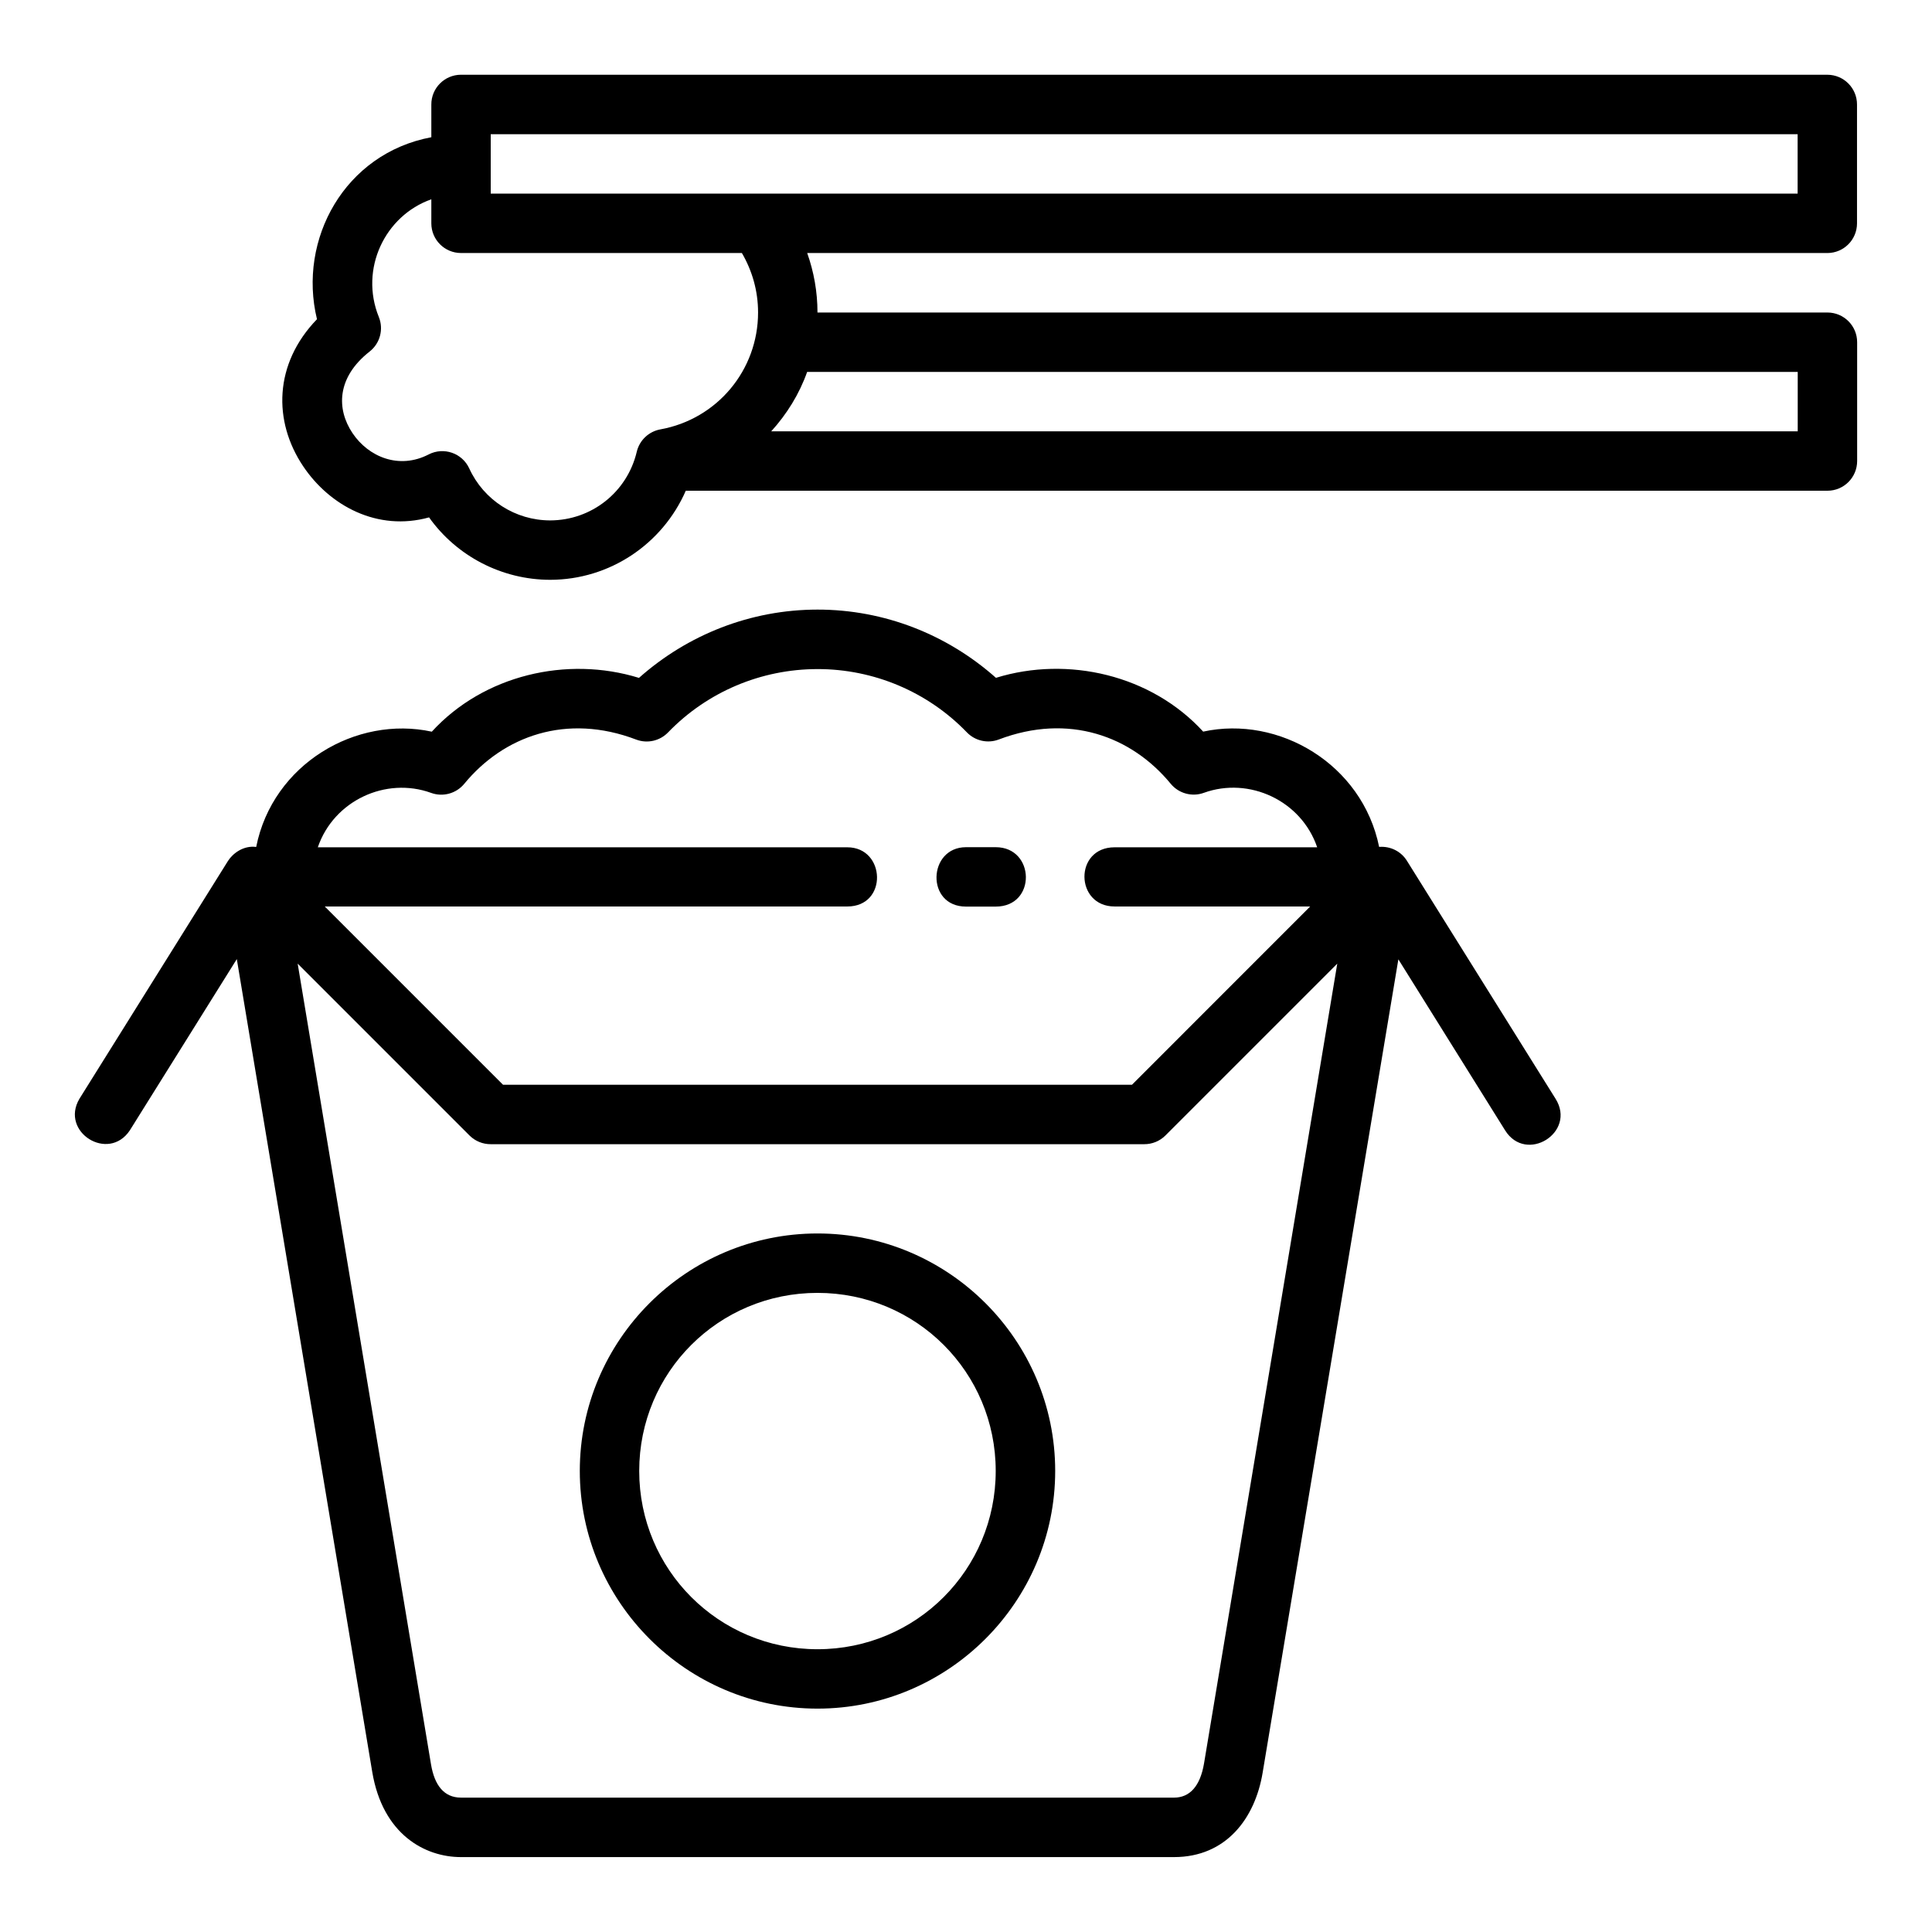
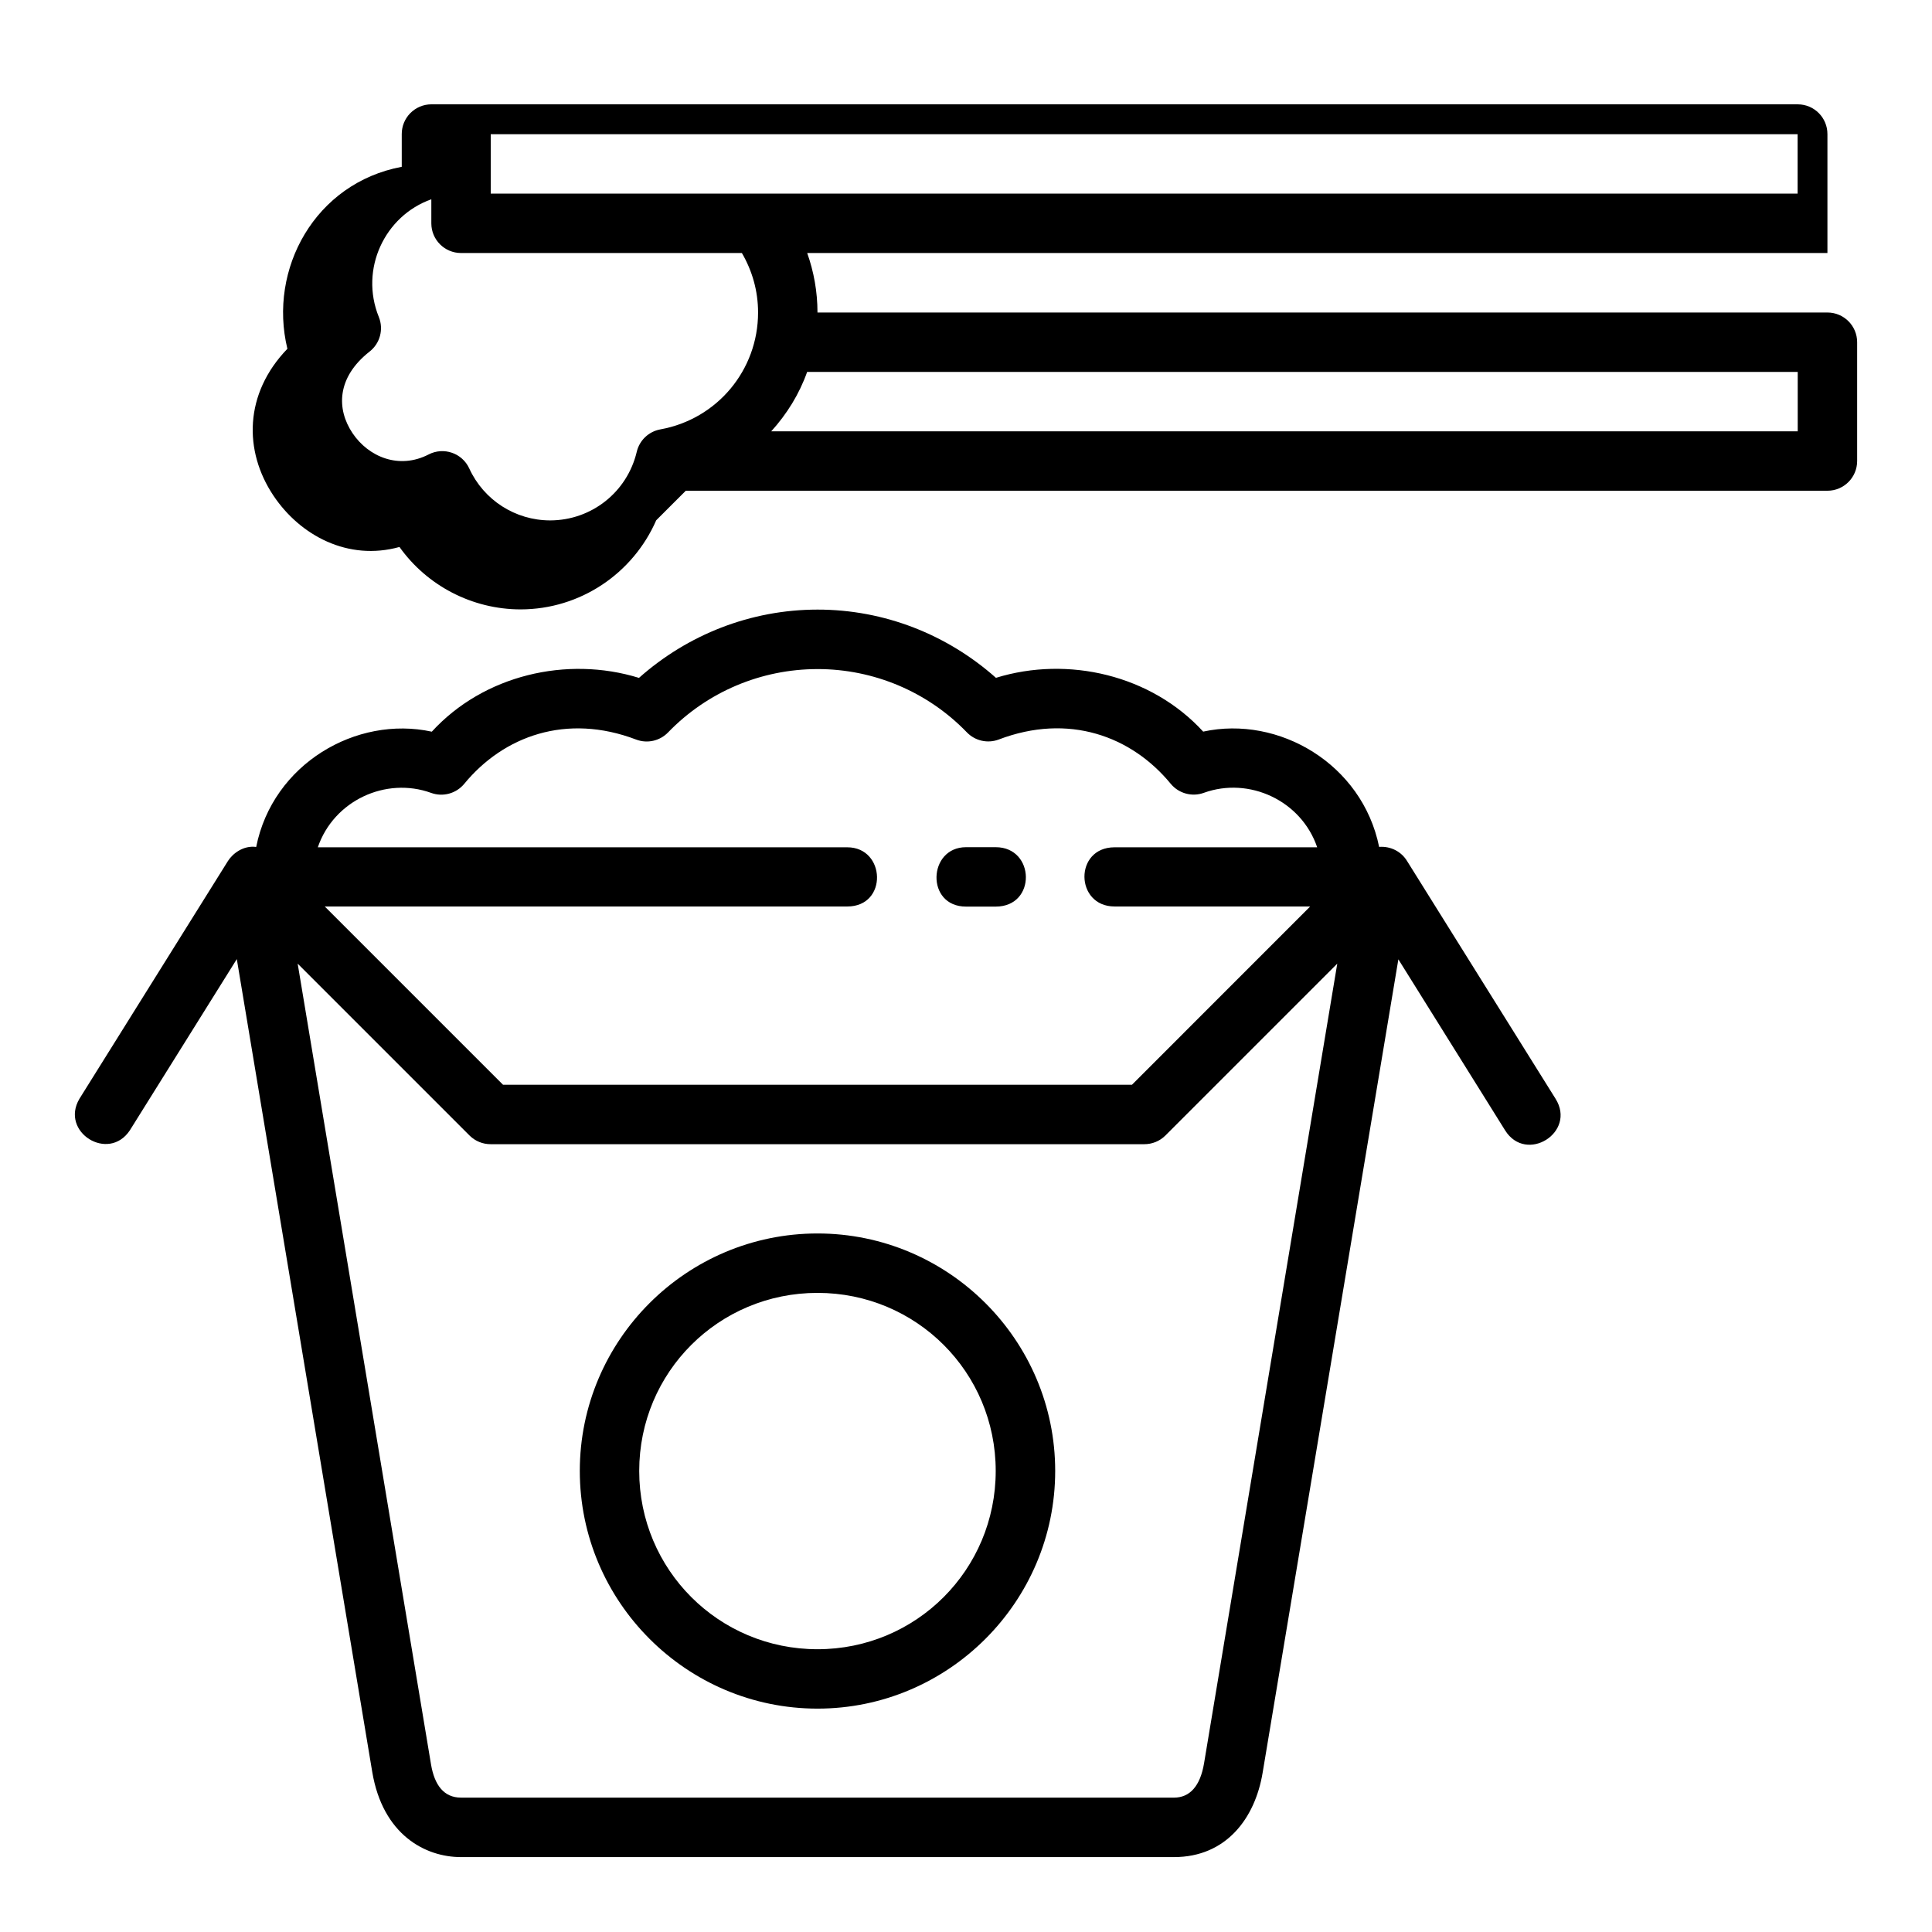
<svg xmlns="http://www.w3.org/2000/svg" fill="#000000" width="800px" height="800px" version="1.1" viewBox="144 144 512 512">
-   <path d="m325.74 274.05h302.55c4.348 0 7.871-3.523 7.871-7.871v-31.488c0-4.348-3.523-7.871-7.871-7.871l-267.65-0.004c0-5.516-0.969-10.816-2.723-15.758h270.37c4.324-0.016 7.824-3.519 7.84-7.84v-31.504c0.016-4.348-3.492-7.887-7.84-7.902l-362.14-0.004c-4.348 0.016-7.859 3.555-7.84 7.902v8.656c-22.945 4.301-35.445 27.051-30.305 48.23-11.461 11.871-11.633 27.066-3.676 38.945 7.047 10.516 19.719 17.363 33.379 13.574 7.285 10.234 19.223 16.527 32.09 16.543 15.828-0.016 29.789-9.512 35.949-23.617zm-51.691-94.48h346.34v15.746l-346.34-0.004zm-15.742 17.25v6.394c0.016 4.324 3.519 7.824 7.84 7.84h74.461c2.699 4.637 4.289 9.969 4.289 15.758 0 15.281-10.852 28.266-25.891 30.98-3.082 0.559-5.539 2.891-6.258 5.934-2.527 10.684-11.977 18.168-22.953 18.188-9.234-0.016-17.582-5.367-21.434-13.762-1.867-4.082-6.769-5.777-10.762-3.723-7.82 4.047-15.938 0.688-20.188-5.656s-4.231-14.723 4.551-21.617c2.758-2.168 3.746-5.898 2.43-9.148-5.141-12.688 1.562-26.824 13.914-31.195zm99.598 45.742h262.51v15.742h-272.03c4.133-4.562 7.434-9.859 9.516-15.742zm104.95 95.324c-13.715-14.992-35.805-20.16-54.918-14.254-12.895-11.453-29.559-18.09-47.293-18.082s-34.414 6.644-47.309 18.098c-19.113-5.906-41.188-0.738-54.902 14.254-20.004-4.359-42.16 8.551-46.539 30.551-3.41-0.457-6.258 1.754-7.504 3.75l-39.344 62.992c-5.191 8.816 7.699 16.883 13.359 8.363l28.352-45.387 35.883 215.36c2.781 16.691 14.047 22.617 23.508 22.617h188.98c13.836 0 21.473-10.297 23.477-22.324l35.977-215.59 28.289 45.324c5.574 8.918 18.953 0.555 13.375-8.363l-39.344-62.992c-1.531-2.539-4.363-4-7.418-3.766-4.473-21.992-26.617-34.91-46.625-30.551zm-102.21-16.574c14.926-0.008 29.207 6.019 39.574 16.758 2.176 2.262 5.484 3.019 8.426 1.922 18.531-7.066 35.203-0.938 45.617 11.73 2.125 2.562 5.644 3.527 8.777 2.383 11.996-4.336 25.809 2.043 30.027 14.438h-53.684c-10.785 0-10.527 15.684 0 15.684h51.828l-47.23 47.246-166.67 0.004-47.246-47.25h138.48c10.805 0 10.191-15.684 0-15.684h-140.32c4.227-12.383 18.023-18.758 30.012-14.422 3.133 1.145 6.656 0.18 8.777-2.383 10.414-12.668 27.086-18.797 45.617-11.73 2.941 1.098 6.25 0.34 8.426-1.922 10.367-10.738 24.648-16.766 39.574-16.773zm39.359 47.203c-10.121 0-10.738 15.742 0 15.742h7.871c10.855 0 10.457-15.742 0-15.742zm-177.12 30.859 45.586 45.586c1.488 1.465 3.496 2.277 5.582 2.262h173.17c2.086 0.016 4.094-0.797 5.582-2.262l45.586-45.586-35.301 211.9c-1.016 6.102-3.809 9.117-7.965 9.117l-188.97-0.004c-4.477 0-7.008-3.262-7.934-8.824zm137.76 71.508c-34.688 0-62.992 28.242-62.992 62.93s28.305 62.992 62.992 62.992 62.992-28.305 62.992-62.992-28.305-62.93-62.992-62.93zm0 15.746c26.18 0 47.23 21.008 47.23 47.188s-21.055 47.246-47.23 47.246c-26.18 0-47.246-21.07-47.246-47.246 0-26.18 21.07-47.188 47.246-47.188z" />
+   <path d="m325.74 274.05h302.55c4.348 0 7.871-3.523 7.871-7.871v-31.488c0-4.348-3.523-7.871-7.871-7.871l-267.65-0.004c0-5.516-0.969-10.816-2.723-15.758h270.37v-31.504c0.016-4.348-3.492-7.887-7.84-7.902l-362.14-0.004c-4.348 0.016-7.859 3.555-7.84 7.902v8.656c-22.945 4.301-35.445 27.051-30.305 48.23-11.461 11.871-11.633 27.066-3.676 38.945 7.047 10.516 19.719 17.363 33.379 13.574 7.285 10.234 19.223 16.527 32.09 16.543 15.828-0.016 29.789-9.512 35.949-23.617zm-51.691-94.48h346.34v15.746l-346.34-0.004zm-15.742 17.25v6.394c0.016 4.324 3.519 7.824 7.84 7.84h74.461c2.699 4.637 4.289 9.969 4.289 15.758 0 15.281-10.852 28.266-25.891 30.98-3.082 0.559-5.539 2.891-6.258 5.934-2.527 10.684-11.977 18.168-22.953 18.188-9.234-0.016-17.582-5.367-21.434-13.762-1.867-4.082-6.769-5.777-10.762-3.723-7.82 4.047-15.938 0.688-20.188-5.656s-4.231-14.723 4.551-21.617c2.758-2.168 3.746-5.898 2.43-9.148-5.141-12.688 1.562-26.824 13.914-31.195zm99.598 45.742h262.51v15.742h-272.03c4.133-4.562 7.434-9.859 9.516-15.742zm104.95 95.324c-13.715-14.992-35.805-20.16-54.918-14.254-12.895-11.453-29.559-18.09-47.293-18.082s-34.414 6.644-47.309 18.098c-19.113-5.906-41.188-0.738-54.902 14.254-20.004-4.359-42.16 8.551-46.539 30.551-3.41-0.457-6.258 1.754-7.504 3.75l-39.344 62.992c-5.191 8.816 7.699 16.883 13.359 8.363l28.352-45.387 35.883 215.36c2.781 16.691 14.047 22.617 23.508 22.617h188.98c13.836 0 21.473-10.297 23.477-22.324l35.977-215.59 28.289 45.324c5.574 8.918 18.953 0.555 13.375-8.363l-39.344-62.992c-1.531-2.539-4.363-4-7.418-3.766-4.473-21.992-26.617-34.91-46.625-30.551zm-102.21-16.574c14.926-0.008 29.207 6.019 39.574 16.758 2.176 2.262 5.484 3.019 8.426 1.922 18.531-7.066 35.203-0.938 45.617 11.73 2.125 2.562 5.644 3.527 8.777 2.383 11.996-4.336 25.809 2.043 30.027 14.438h-53.684c-10.785 0-10.527 15.684 0 15.684h51.828l-47.23 47.246-166.67 0.004-47.246-47.25h138.48c10.805 0 10.191-15.684 0-15.684h-140.32c4.227-12.383 18.023-18.758 30.012-14.422 3.133 1.145 6.656 0.18 8.777-2.383 10.414-12.668 27.086-18.797 45.617-11.73 2.941 1.098 6.25 0.34 8.426-1.922 10.367-10.738 24.648-16.766 39.574-16.773zm39.359 47.203c-10.121 0-10.738 15.742 0 15.742h7.871c10.855 0 10.457-15.742 0-15.742zm-177.12 30.859 45.586 45.586c1.488 1.465 3.496 2.277 5.582 2.262h173.17c2.086 0.016 4.094-0.797 5.582-2.262l45.586-45.586-35.301 211.9c-1.016 6.102-3.809 9.117-7.965 9.117l-188.97-0.004c-4.477 0-7.008-3.262-7.934-8.824zm137.76 71.508c-34.688 0-62.992 28.242-62.992 62.93s28.305 62.992 62.992 62.992 62.992-28.305 62.992-62.992-28.305-62.93-62.992-62.93zm0 15.746c26.18 0 47.23 21.008 47.23 47.188s-21.055 47.246-47.23 47.246c-26.18 0-47.246-21.07-47.246-47.246 0-26.18 21.07-47.188 47.246-47.188z" />
</svg>